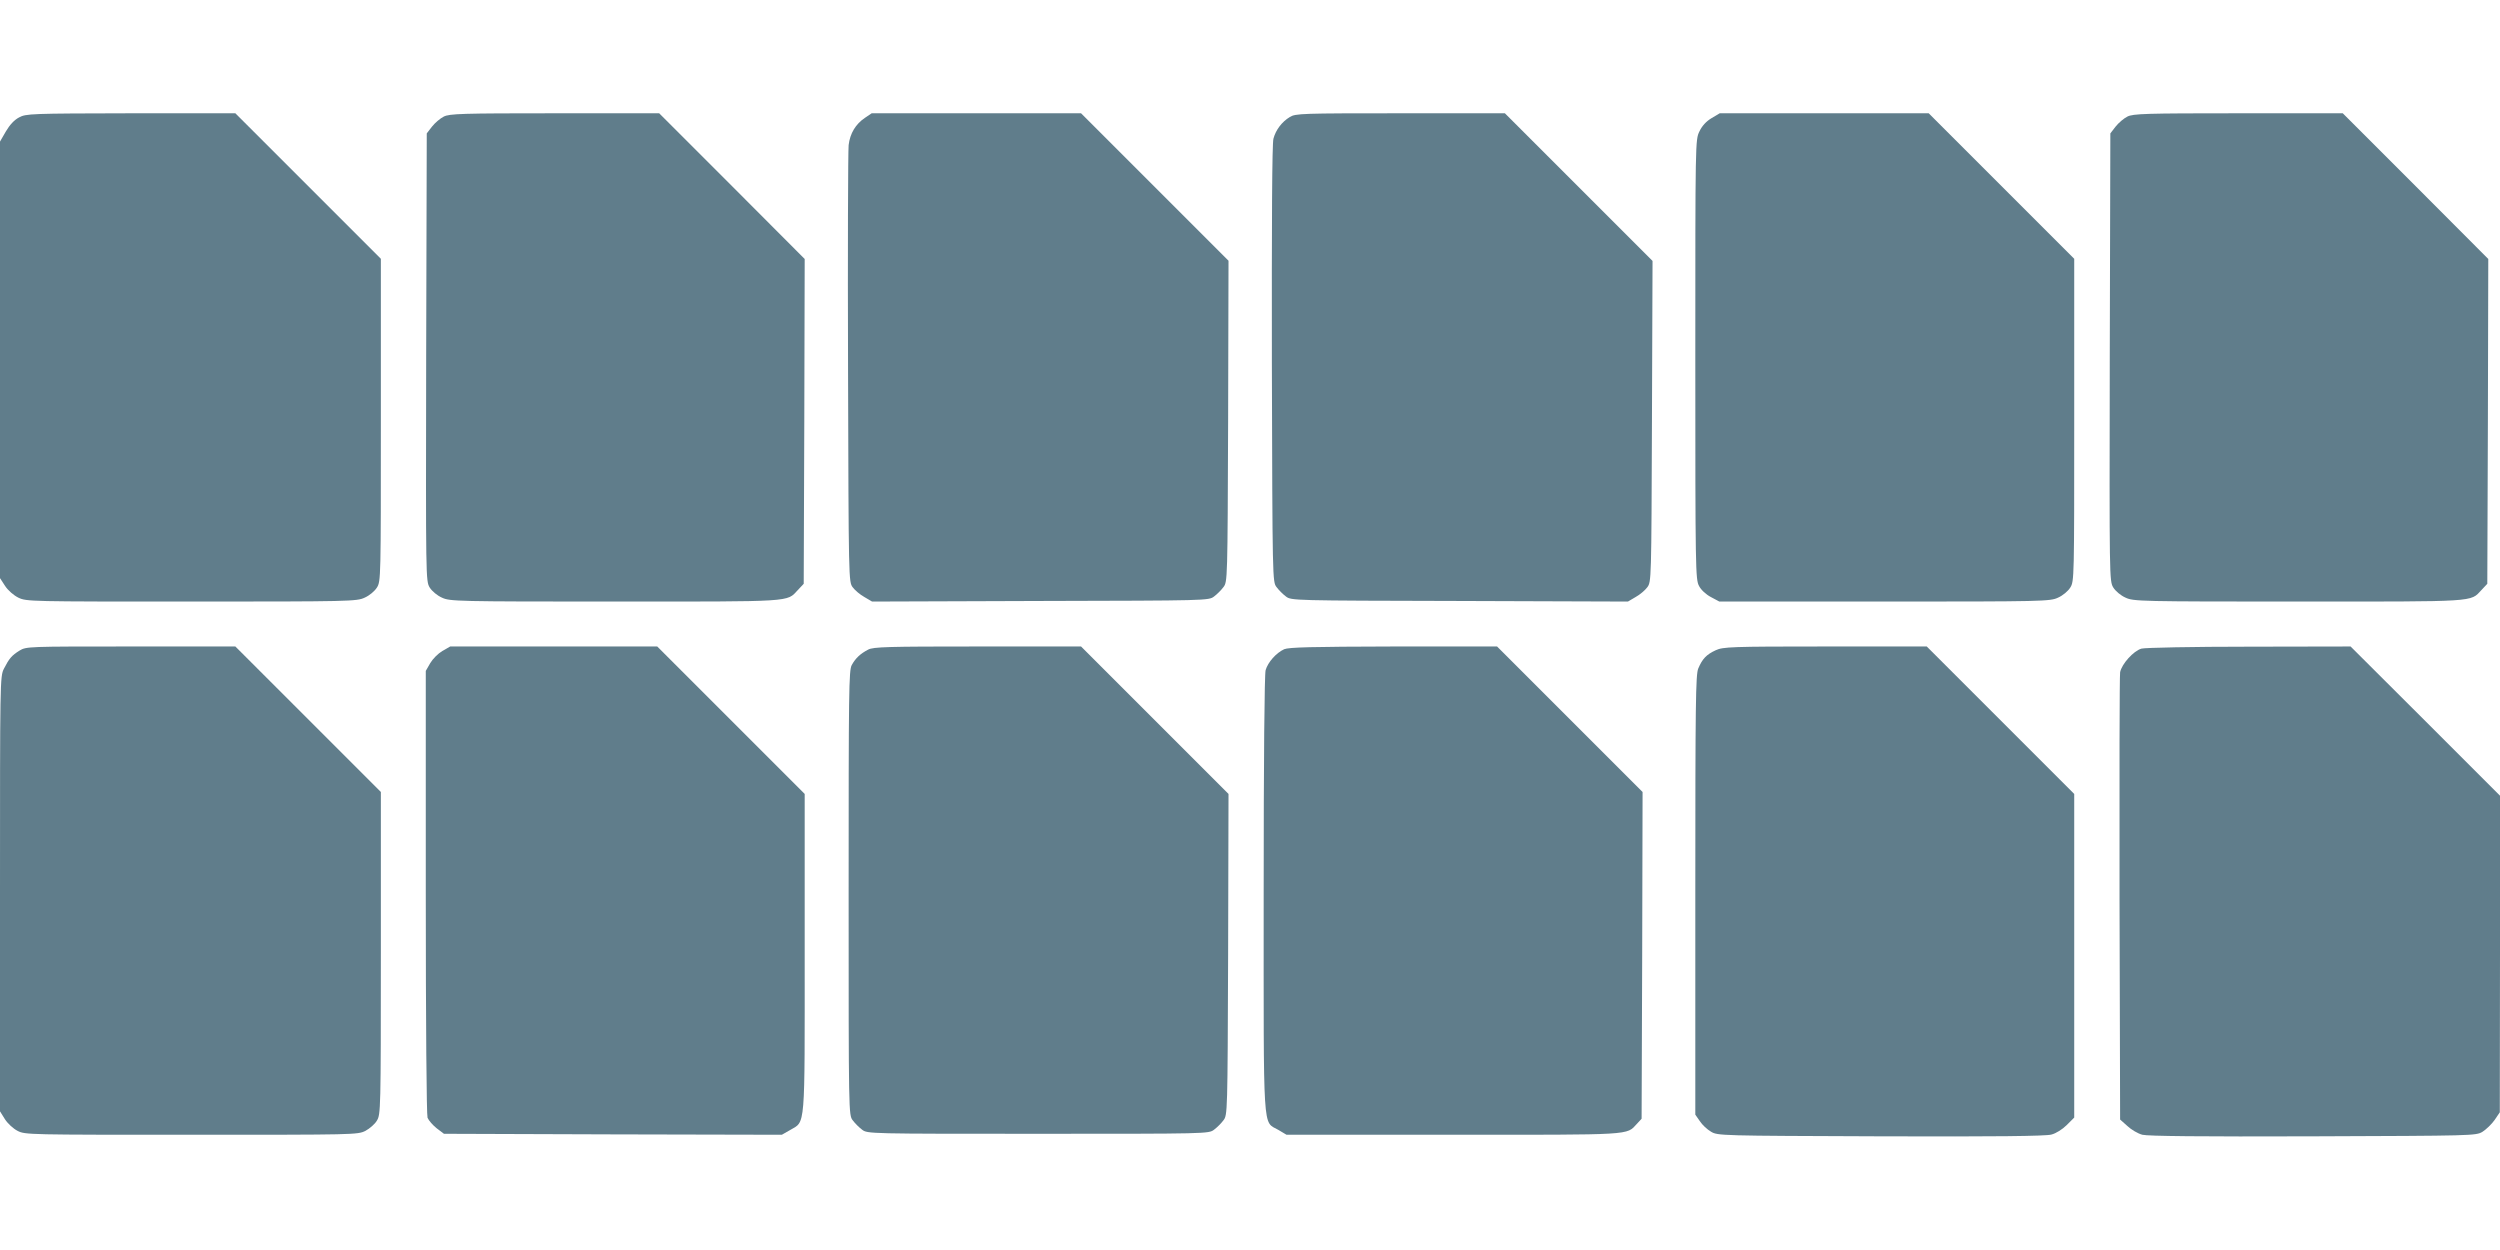
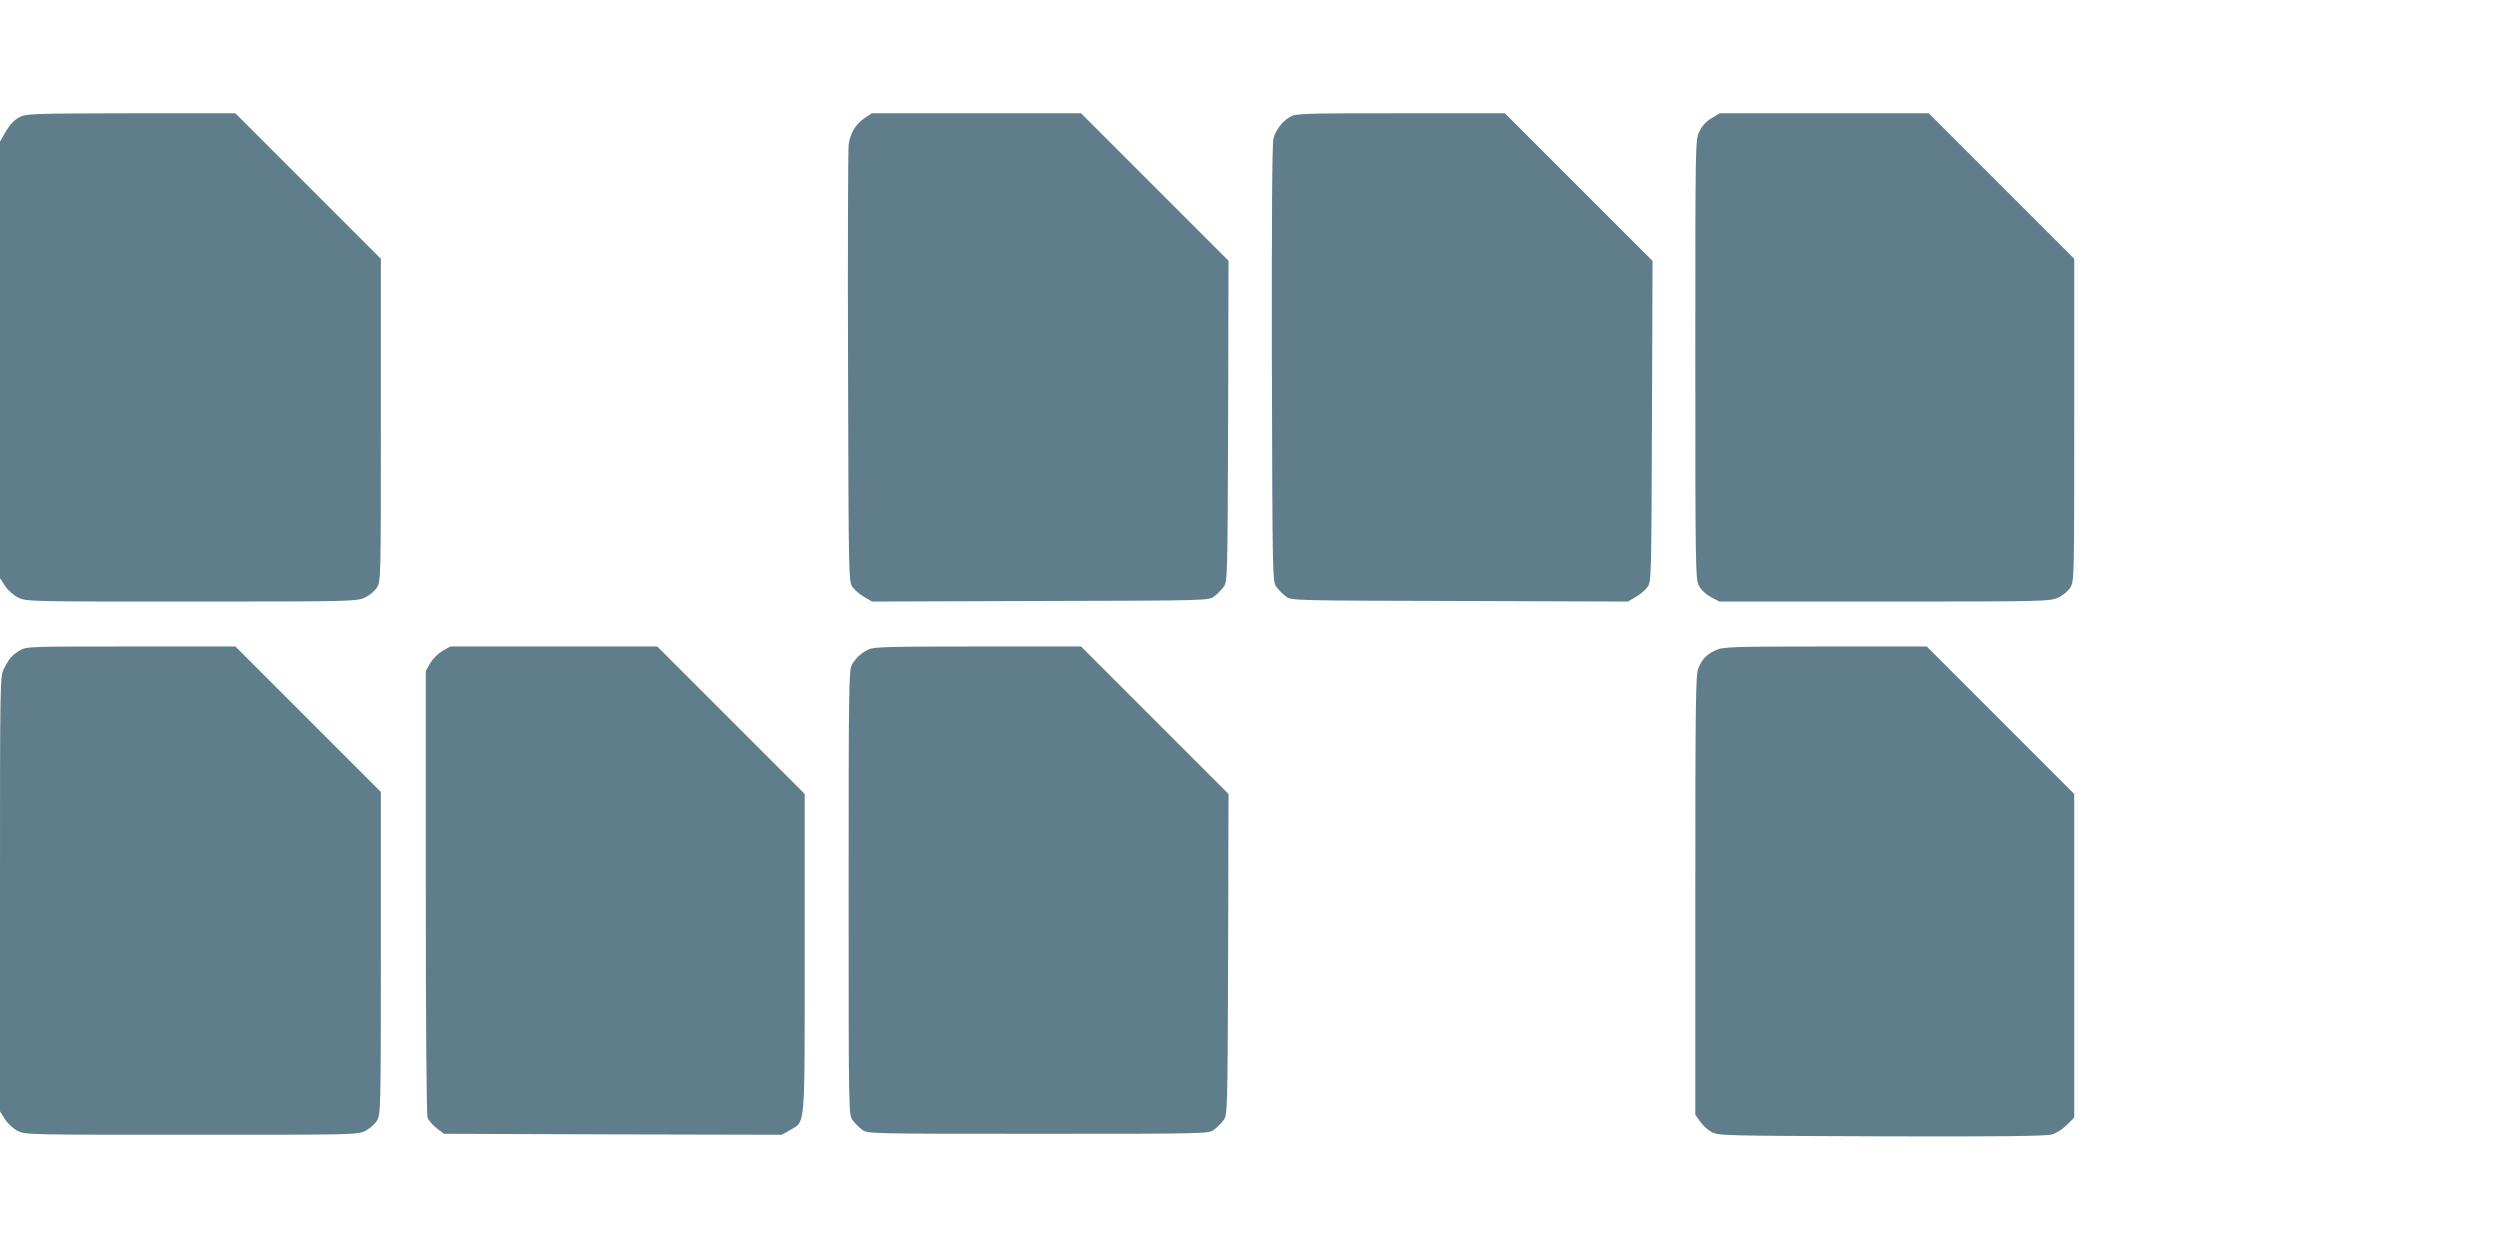
<svg xmlns="http://www.w3.org/2000/svg" version="1.0" width="1280pt" height="640pt" viewBox="0 0 1280 640" preserveAspectRatio="xMidYMid meet">
  <g transform="translate(0,640) scale(0.1,-0.1)" fill="#607d8b" stroke="none">
    <path d="M98 5799 c-25 -13 -48 -38 -68 -72 l-30 -52 0 -1118 0 -1117 26 -40 c15 -23 44 -48 68 -60 42 -20 57 -20 887 -20 811 0 846 1 886 20 25 11 51 33 63 52 20 32 20 48 20 858 l0 825 -373 373 -372 372 -535 0 c-513 -1 -537 -2 -572 -21z" />
-     <path d="M2272 5803 c-18 -9 -45 -32 -60 -51 l-27 -35 -3 -1146 c-2 -1135 -2 -1146 18 -1179 12 -19 38 -41 63 -52 40 -19 75 -20 885 -20 922 0 879 -3 937 59 l30 32 3 832 2 831 -372 373 -373 373 -535 0 c-475 0 -539 -2 -568 -17z" />
    <path d="M4429 5797 c-48 -32 -77 -80 -84 -140 -3 -29 -5 -543 -3 -1144 3 -1090 3 -1092 24 -1120 11 -15 38 -38 60 -50 l39 -23 862 3 c853 2 862 2 889 23 15 11 37 33 48 48 21 27 21 37 24 849 l2 822 -377 377 -378 378 -536 0 -536 0 -34 -23z" />
    <path d="M6604 5801 c-41 -25 -72 -66 -84 -111 -7 -25 -9 -421 -8 -1153 3 -1109 3 -1116 24 -1143 11 -15 33 -37 48 -48 27 -21 36 -21 889 -23 l862 -3 39 23 c22 12 49 35 60 50 21 28 21 34 24 850 l3 821 -378 378 -378 378 -535 0 c-506 0 -537 -1 -566 -19z" />
    <path d="M8763 5795 c-27 -16 -49 -40 -62 -68 -21 -43 -21 -48 -21 -1168 0 -1076 1 -1126 19 -1159 10 -20 36 -44 61 -57 l43 -23 846 0 c813 0 848 1 888 20 25 11 51 33 63 52 20 32 20 48 20 858 l0 825 -373 373 -372 372 -535 0 -535 0 -42 -25z" />
-     <path d="M10892 5803 c-18 -9 -45 -32 -60 -51 l-27 -35 -3 -1146 c-2 -1135 -2 -1146 18 -1179 12 -19 38 -41 63 -52 40 -19 75 -20 885 -20 922 0 879 -3 937 59 l30 32 3 832 2 831 -372 373 -373 373 -535 0 c-475 0 -539 -2 -568 -17z" />
    <path d="M100 3069 c-40 -25 -53 -40 -80 -93 -20 -39 -20 -63 -20 -1153 l0 -1113 25 -40 c14 -22 43 -49 65 -60 38 -20 56 -20 890 -20 837 0 851 0 891 20 22 12 49 35 59 53 19 31 20 56 20 857 l0 825 -373 373 -372 372 -535 0 c-528 0 -535 0 -570 -21z" />
    <path d="M2265 3067 c-22 -13 -49 -40 -62 -62 l-23 -40 0 -1132 c0 -681 4 -1142 9 -1156 6 -14 27 -38 47 -54 l37 -28 865 -3 865 -2 42 24 c80 47 75 -7 75 908 l0 813 -378 378 -377 377 -530 0 -530 0 -40 -23z" />
    <path d="M4445 3074 c-40 -21 -64 -43 -84 -79 -15 -27 -16 -130 -16 -1167 0 -1132 0 -1137 21 -1164 11 -15 33 -37 48 -48 27 -21 34 -21 901 -21 867 0 874 0 901 21 15 11 37 33 48 48 21 27 21 37 24 849 l2 822 -377 377 -378 378 -530 0 c-461 0 -534 -2 -560 -16z" />
-     <path d="M6575 3076 c-41 -19 -83 -66 -95 -107 -6 -21 -10 -450 -10 -1147 0 -1251 -6 -1160 75 -1207 l42 -25 852 0 c930 0 887 -3 942 56 l24 26 3 836 2 837 -372 372 -373 373 -530 0 c-421 -1 -536 -4 -560 -14z" />
    <path d="M8785 3071 c-48 -22 -69 -44 -90 -94 -13 -32 -15 -171 -15 -1160 l0 -1124 23 -33 c12 -19 38 -43 57 -54 34 -21 48 -21 868 -24 591 -2 845 1 875 9 24 6 57 27 79 49 l38 38 0 828 0 829 -378 378 -377 377 -520 0 c-483 0 -523 -2 -560 -19z" />
-     <path d="M10964 3079 c-41 -12 -101 -79 -109 -121 -3 -18 -4 -541 -3 -1161 l3 -1129 37 -33 c20 -19 54 -39 77 -45 27 -7 298 -10 873 -8 819 3 834 3 868 23 19 12 47 39 62 60 l27 40 1 810 0 811 -382 382 -383 382 -520 -1 c-286 0 -534 -5 -551 -10z" />
  </g>
</svg>